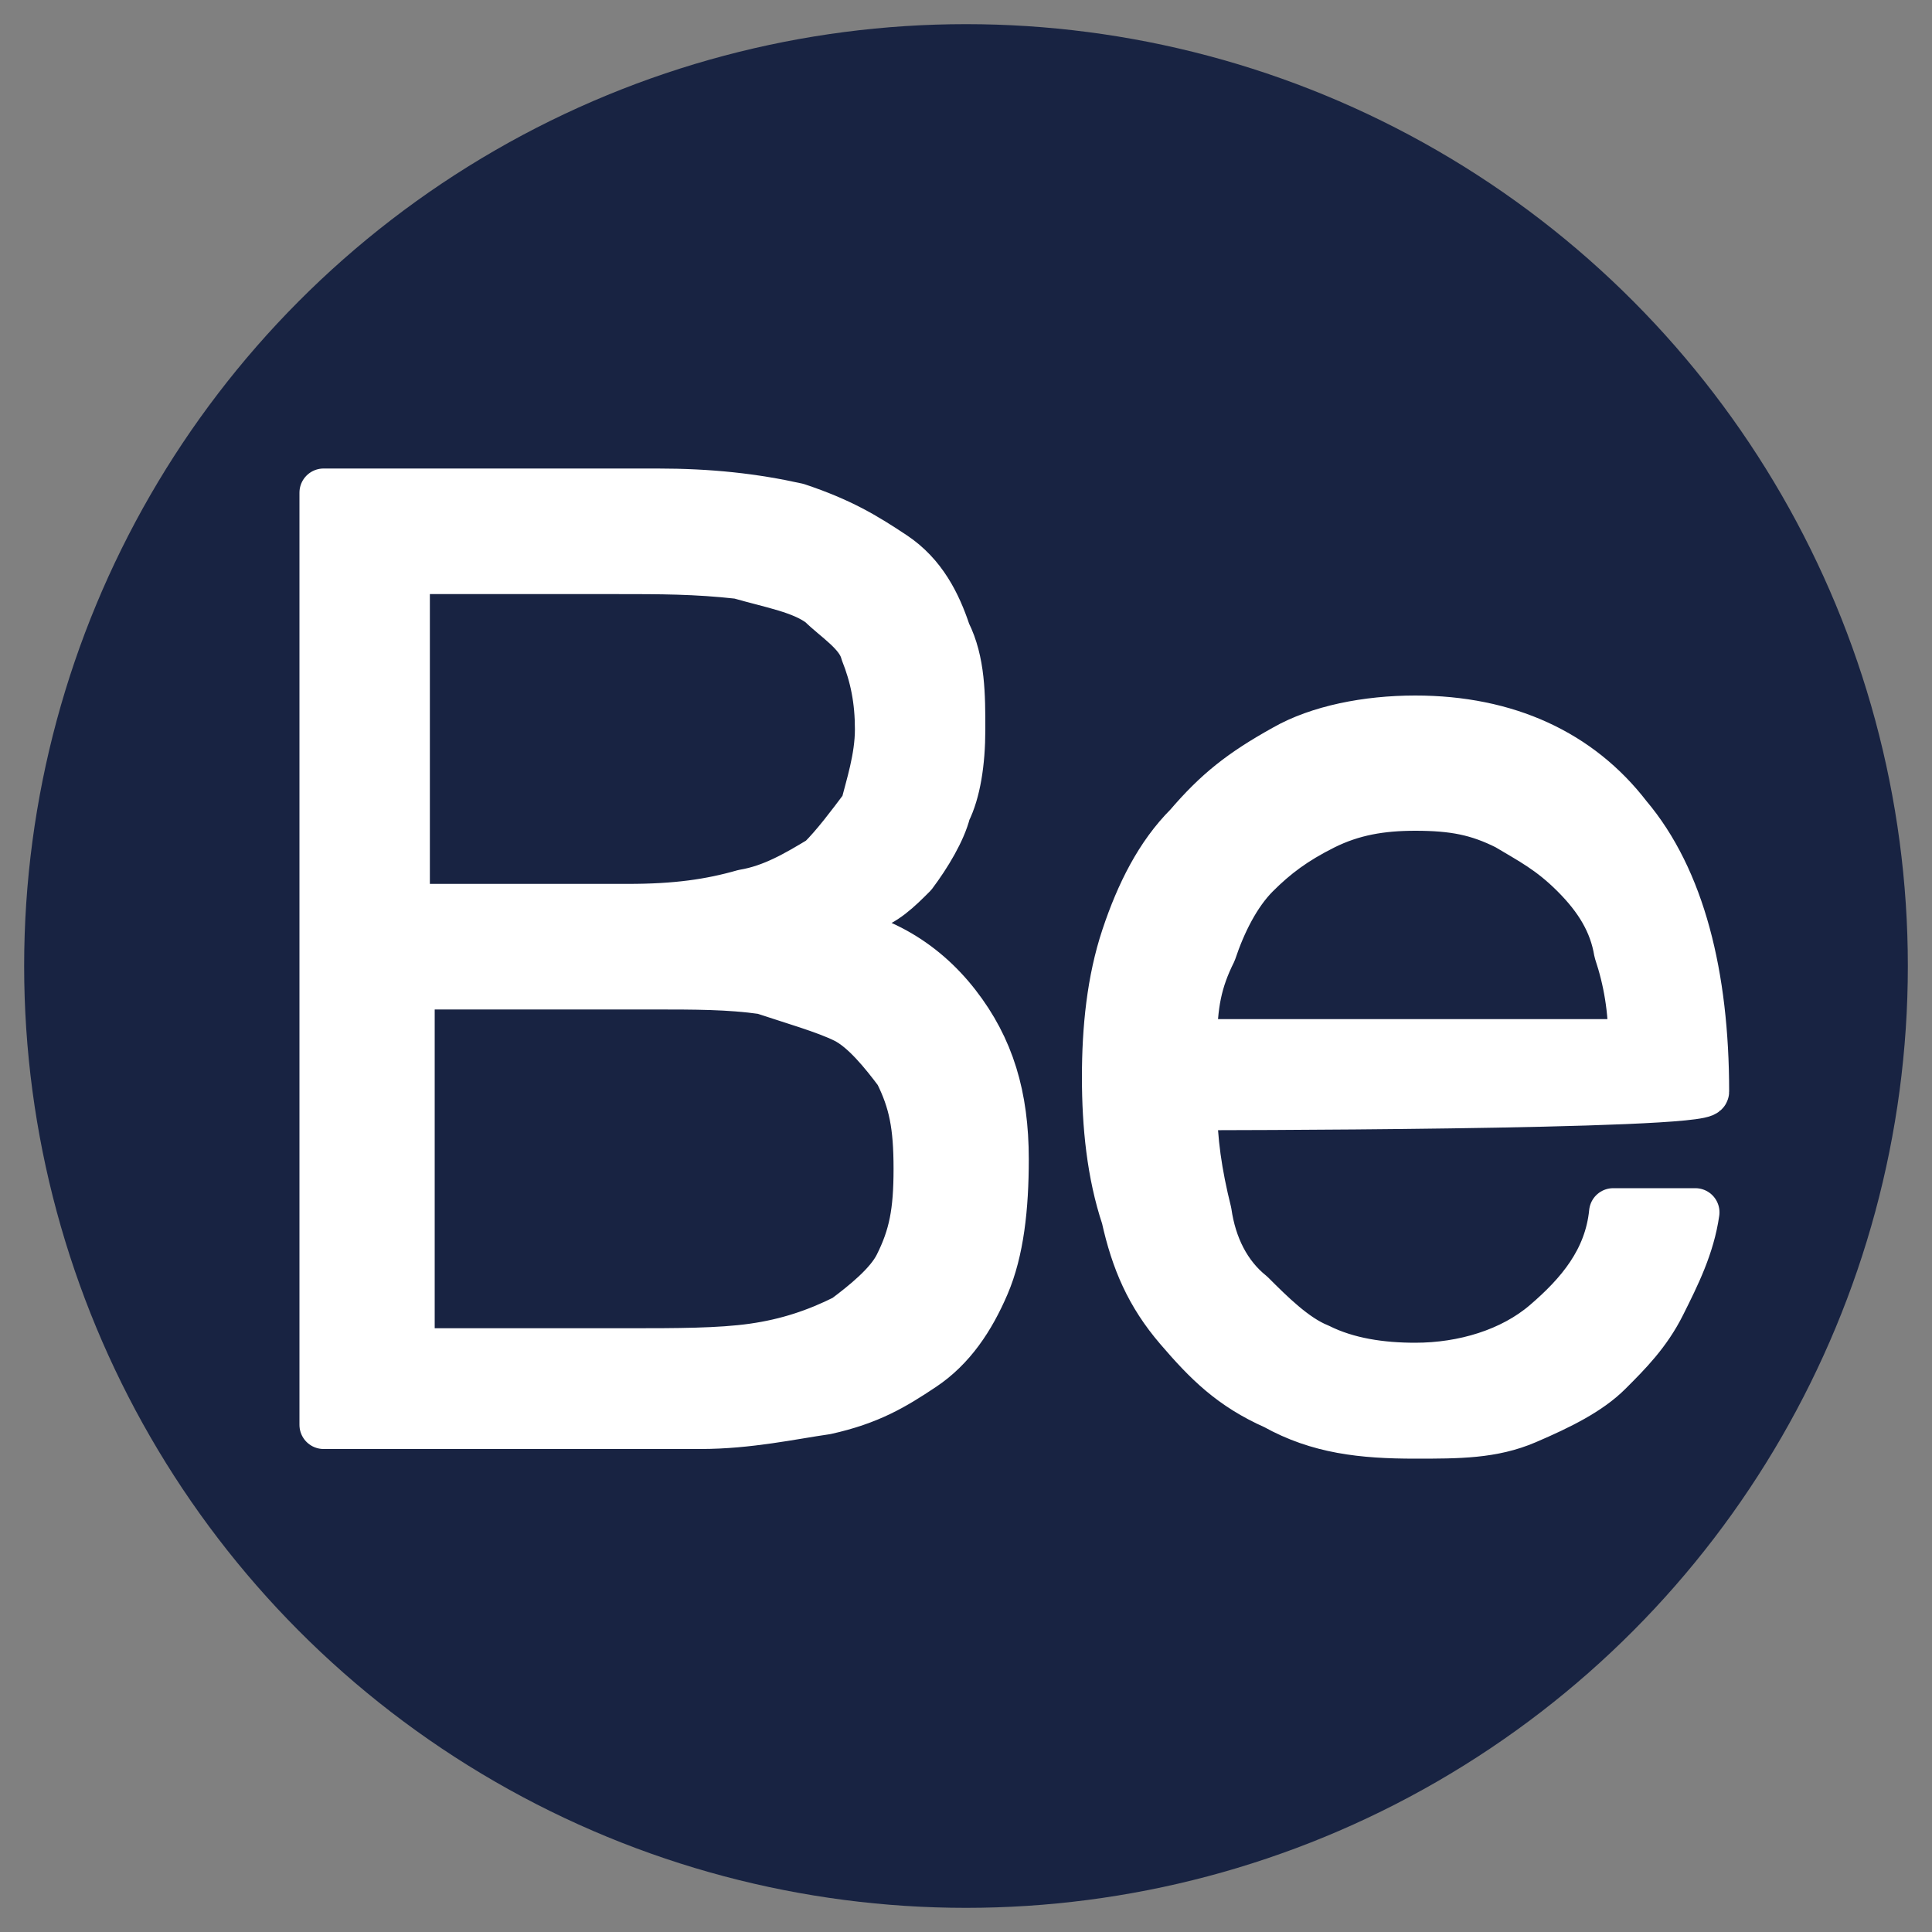
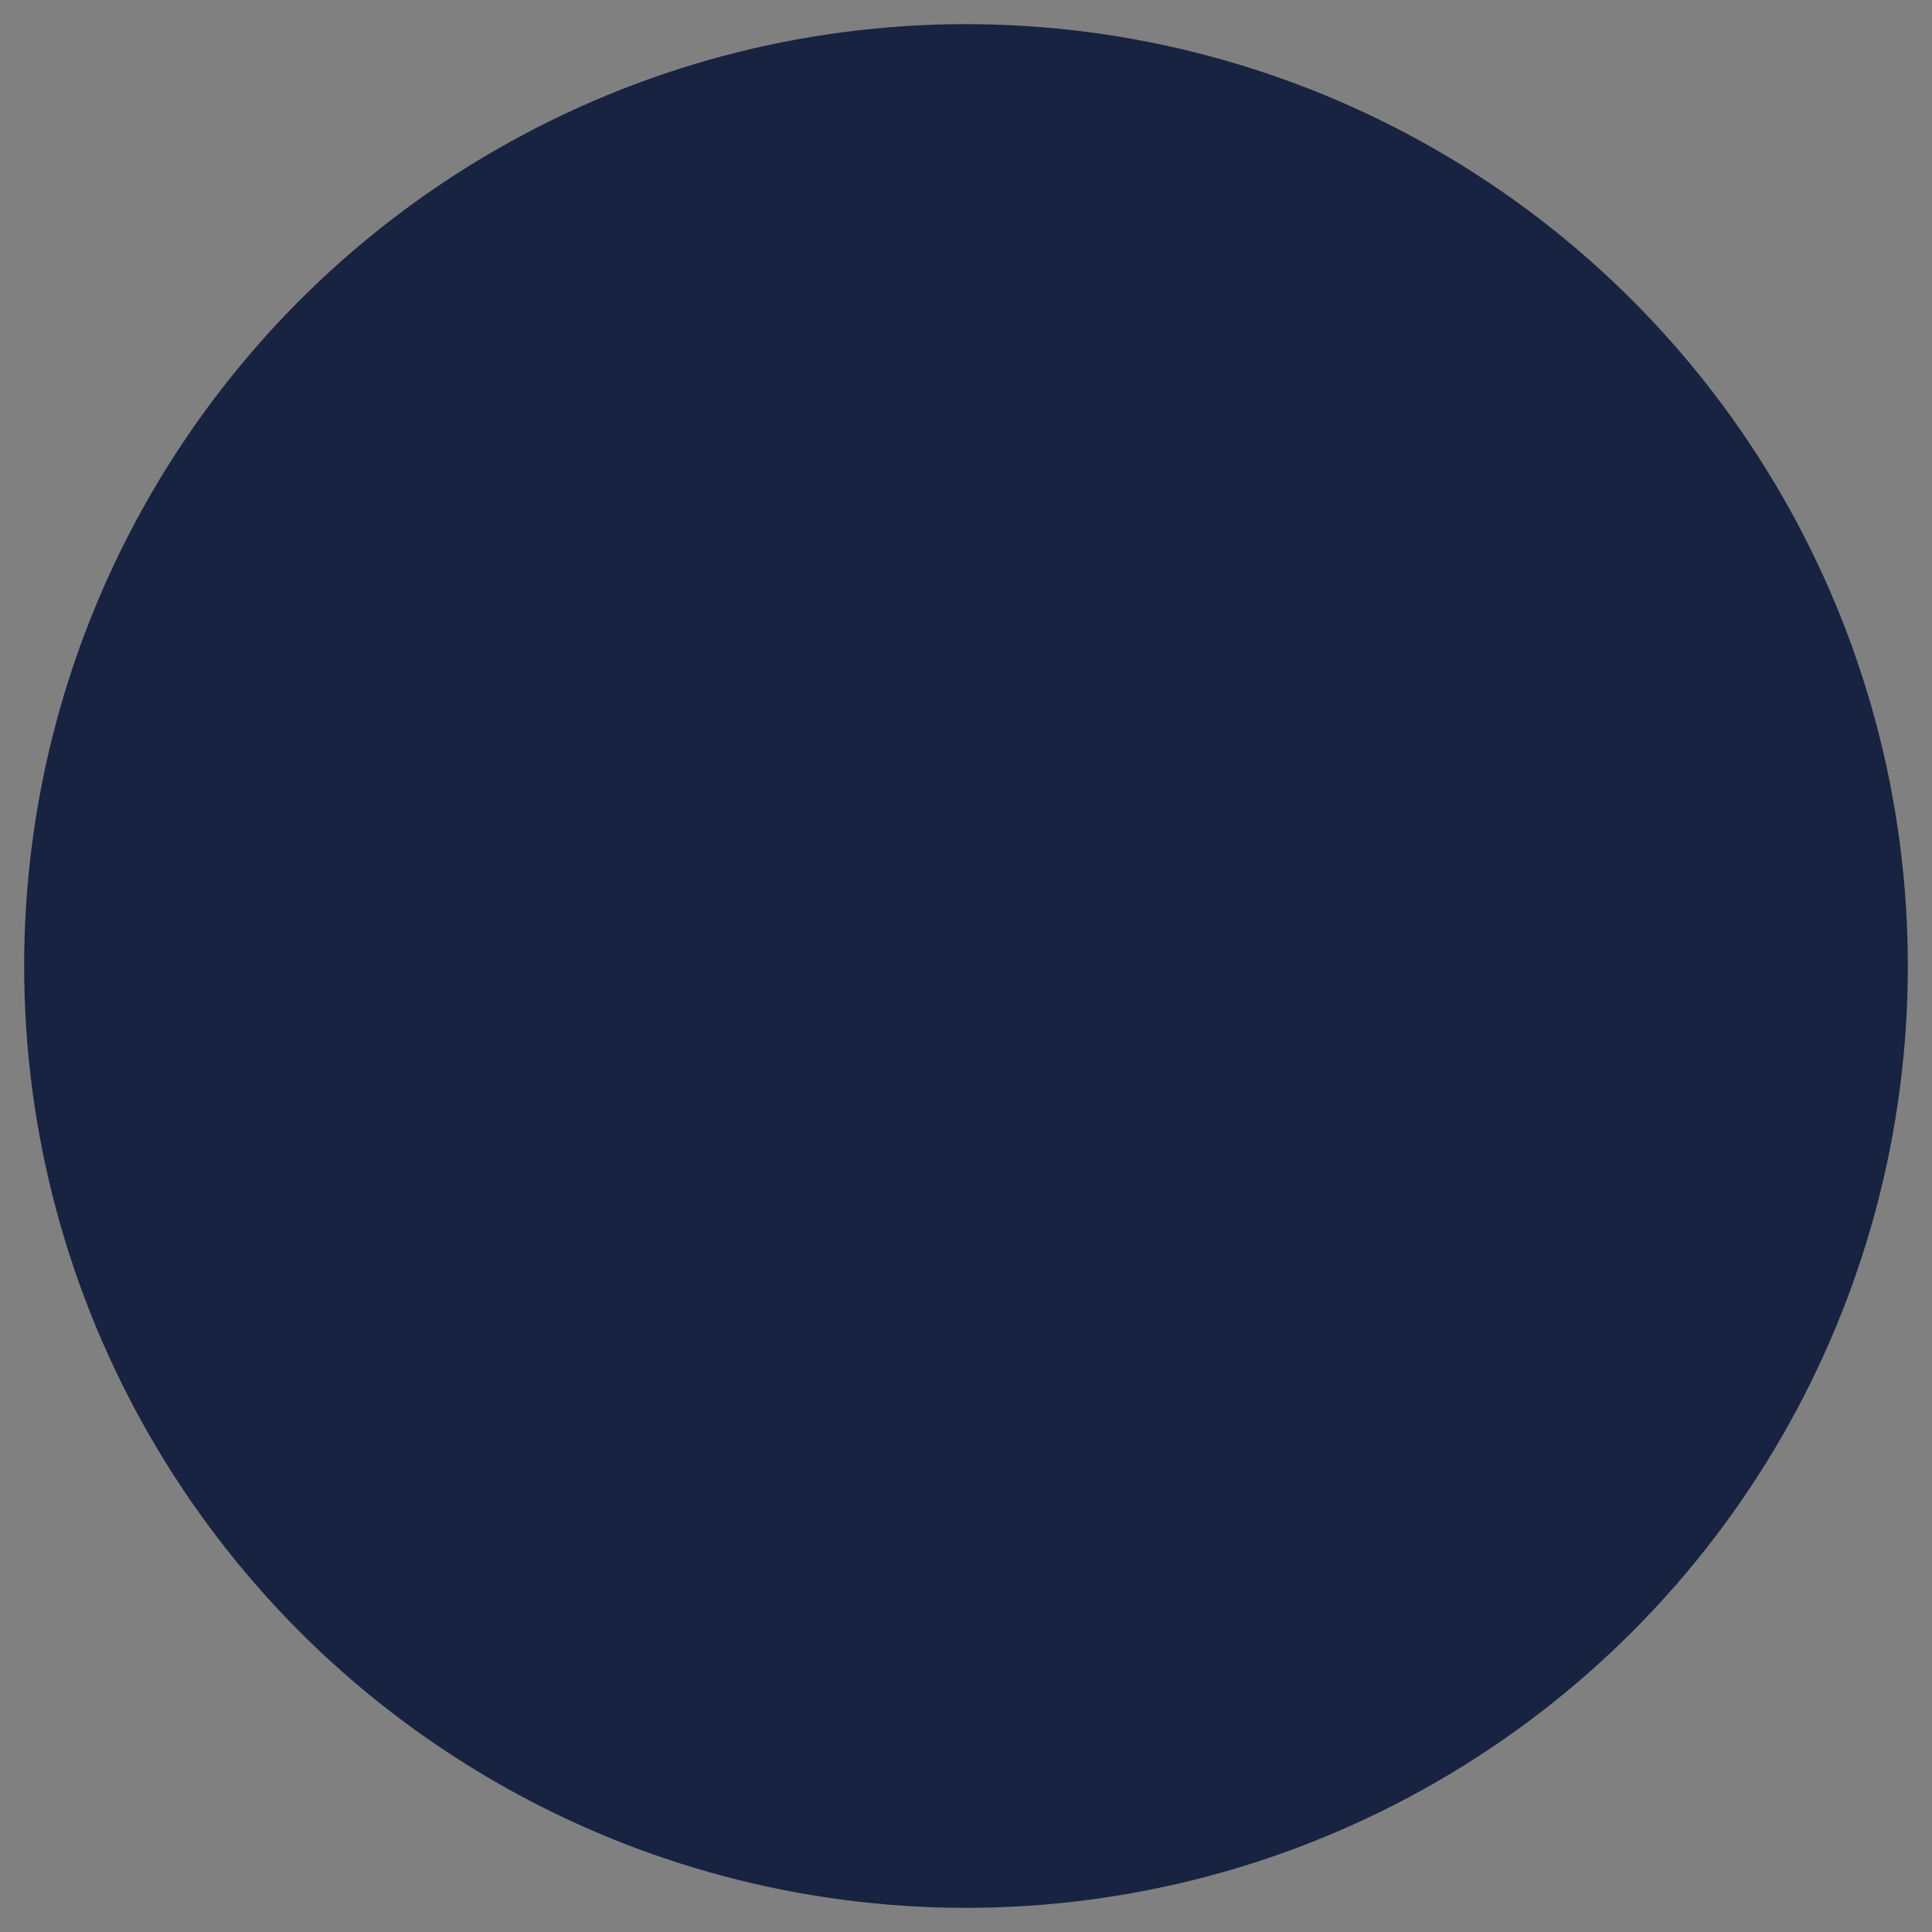
<svg xmlns="http://www.w3.org/2000/svg" version="1.1" id="Capa_1" x="0px" y="0px" viewBox="0 0 40 40" style="enable-background:new 0 0 40 40;" xml:space="preserve">
  <rect x="0" y="0" width="40" height="40" fill="#808080" stroke="none" />
  <style type="text/css">
	.st0{fill-rule:evenodd;clip-rule:evenodd;fill:#FFFFFF;}
	.st1{fill-rule:evenodd;clip-rule:evenodd;fill:#182342;}
	
		.st2{fill-rule:evenodd;clip-rule:evenodd;fill:#FFFFFF;stroke:#FFFFFF;stroke-linecap:round;stroke-linejoin:round;stroke-miterlimit:10;}
</style>
  <circle class="st1" cx="20" cy="20" r="19.5" />
-   <path id="BeTIX_00000138550633144727978990000010429632190693437110_" class="st2" d="M8.4,28H13c1,0,1.9,0,2.6-0.1  c0.7-0.1,1.3-0.3,1.9-0.6c0.4-0.3,0.9-0.7,1.1-1.1c0.3-0.6,0.4-1.1,0.4-2c0-0.9-0.1-1.4-0.4-2c-0.3-0.4-0.7-0.9-1.1-1.1  s-1.1-0.4-1.7-0.6c-0.7-0.1-1.4-0.1-2.3-0.1h-5V28z M8.4,18.8H13c1,0,1.7-0.1,2.4-0.3c0.6-0.1,1.1-0.4,1.6-0.7  c0.3-0.3,0.6-0.7,0.9-1.1c0.1-0.4,0.3-1,0.3-1.6s-0.1-1.1-0.3-1.6c-0.1-0.4-0.6-0.7-0.9-1c-0.4-0.3-1-0.4-1.7-0.6  c-0.9-0.1-1.6-0.1-2.6-0.1H8.4V18.8z M6.7,29.5V10.2h6.9c1.1,0,2,0.1,2.9,0.3c0.9,0.3,1.4,0.6,2,1s0.9,1,1.1,1.6  c0.3,0.6,0.3,1.3,0.3,2s-0.1,1.3-0.3,1.7c-0.1,0.4-0.4,0.9-0.7,1.3c-0.3,0.3-0.6,0.6-1,0.7c-0.4,0.1-0.7,0.3-1.1,0.4l0,0  c1.3,0.1,2.3,0.7,3,1.6s1,1.9,1,3.2c0,1-0.1,1.9-0.4,2.6c-0.3,0.7-0.7,1.3-1.3,1.7c-0.6,0.4-1.1,0.7-2,0.9c-0.7,0.1-1.6,0.3-2.6,0.3  H6.7V29.5z M33.8,21.6c0-0.7-0.1-1.3-0.3-1.9c-0.1-0.6-0.4-1.1-0.9-1.6s-0.9-0.7-1.4-1c-0.6-0.3-1.1-0.4-1.9-0.4  c-0.7,0-1.3,0.1-1.9,0.4c-0.6,0.3-1,0.6-1.4,1c-0.4,0.4-0.7,1-0.9,1.6c-0.3,0.6-0.4,1.1-0.4,1.9H33.8z M24.7,22.9  c0,0.7,0.1,1.4,0.3,2.2c0.1,0.7,0.4,1.3,0.9,1.7c0.4,0.4,0.9,0.9,1.4,1.1c0.6,0.3,1.3,0.4,2,0.4c1,0,2-0.3,2.7-0.9  c0.7-0.6,1.3-1.3,1.4-2.3h1.7c-0.1,0.7-0.4,1.3-0.7,1.9c-0.3,0.6-0.7,1-1.1,1.4c-0.4,0.4-1,0.7-1.7,1s-1.4,0.3-2.3,0.3  c-1.1,0-2-0.1-2.9-0.6c-0.9-0.4-1.4-0.9-2-1.6c-0.6-0.7-0.9-1.4-1.1-2.3c-0.3-0.9-0.4-1.9-0.4-2.9c0-1,0.1-2,0.4-2.9  c0.3-0.9,0.7-1.7,1.3-2.3c0.6-0.7,1.1-1.1,2-1.6c0.7-0.4,1.7-0.6,2.7-0.6c1.9,0,3.4,0.7,4.4,2c1.1,1.3,1.6,3.3,1.6,5.7  C35.3,22.9,24.7,22.9,24.7,22.9z" />
</svg>